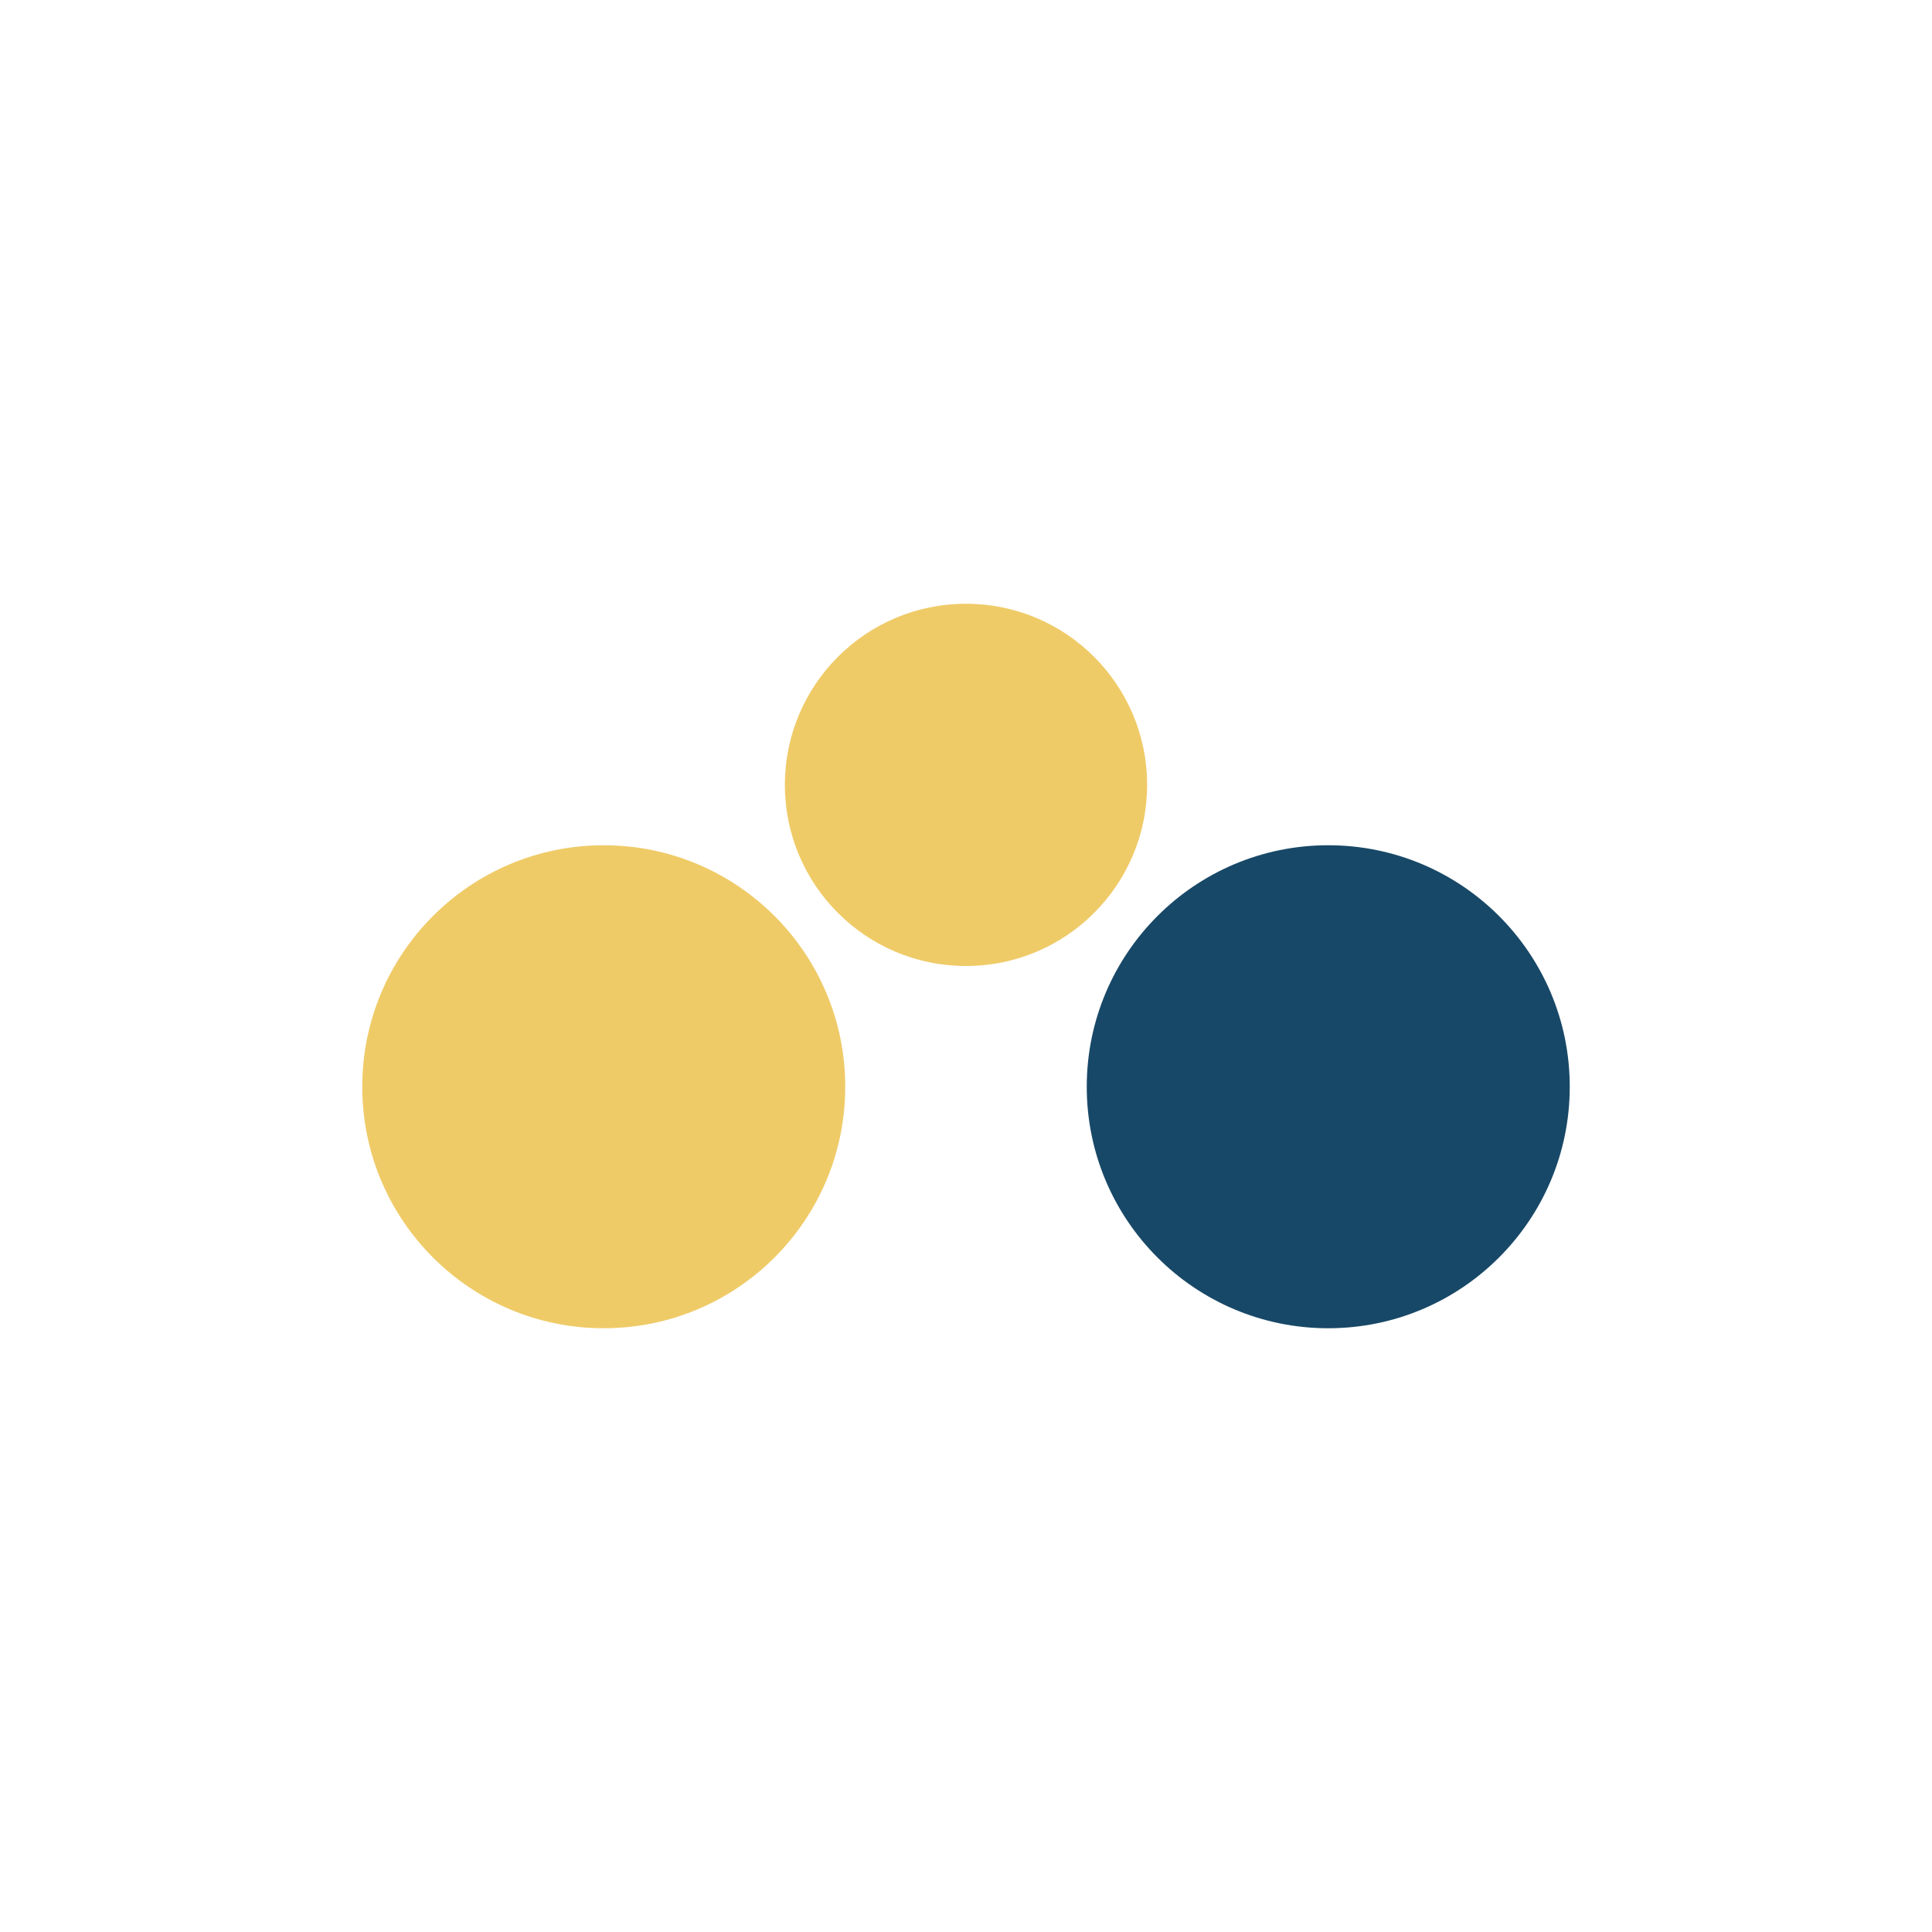
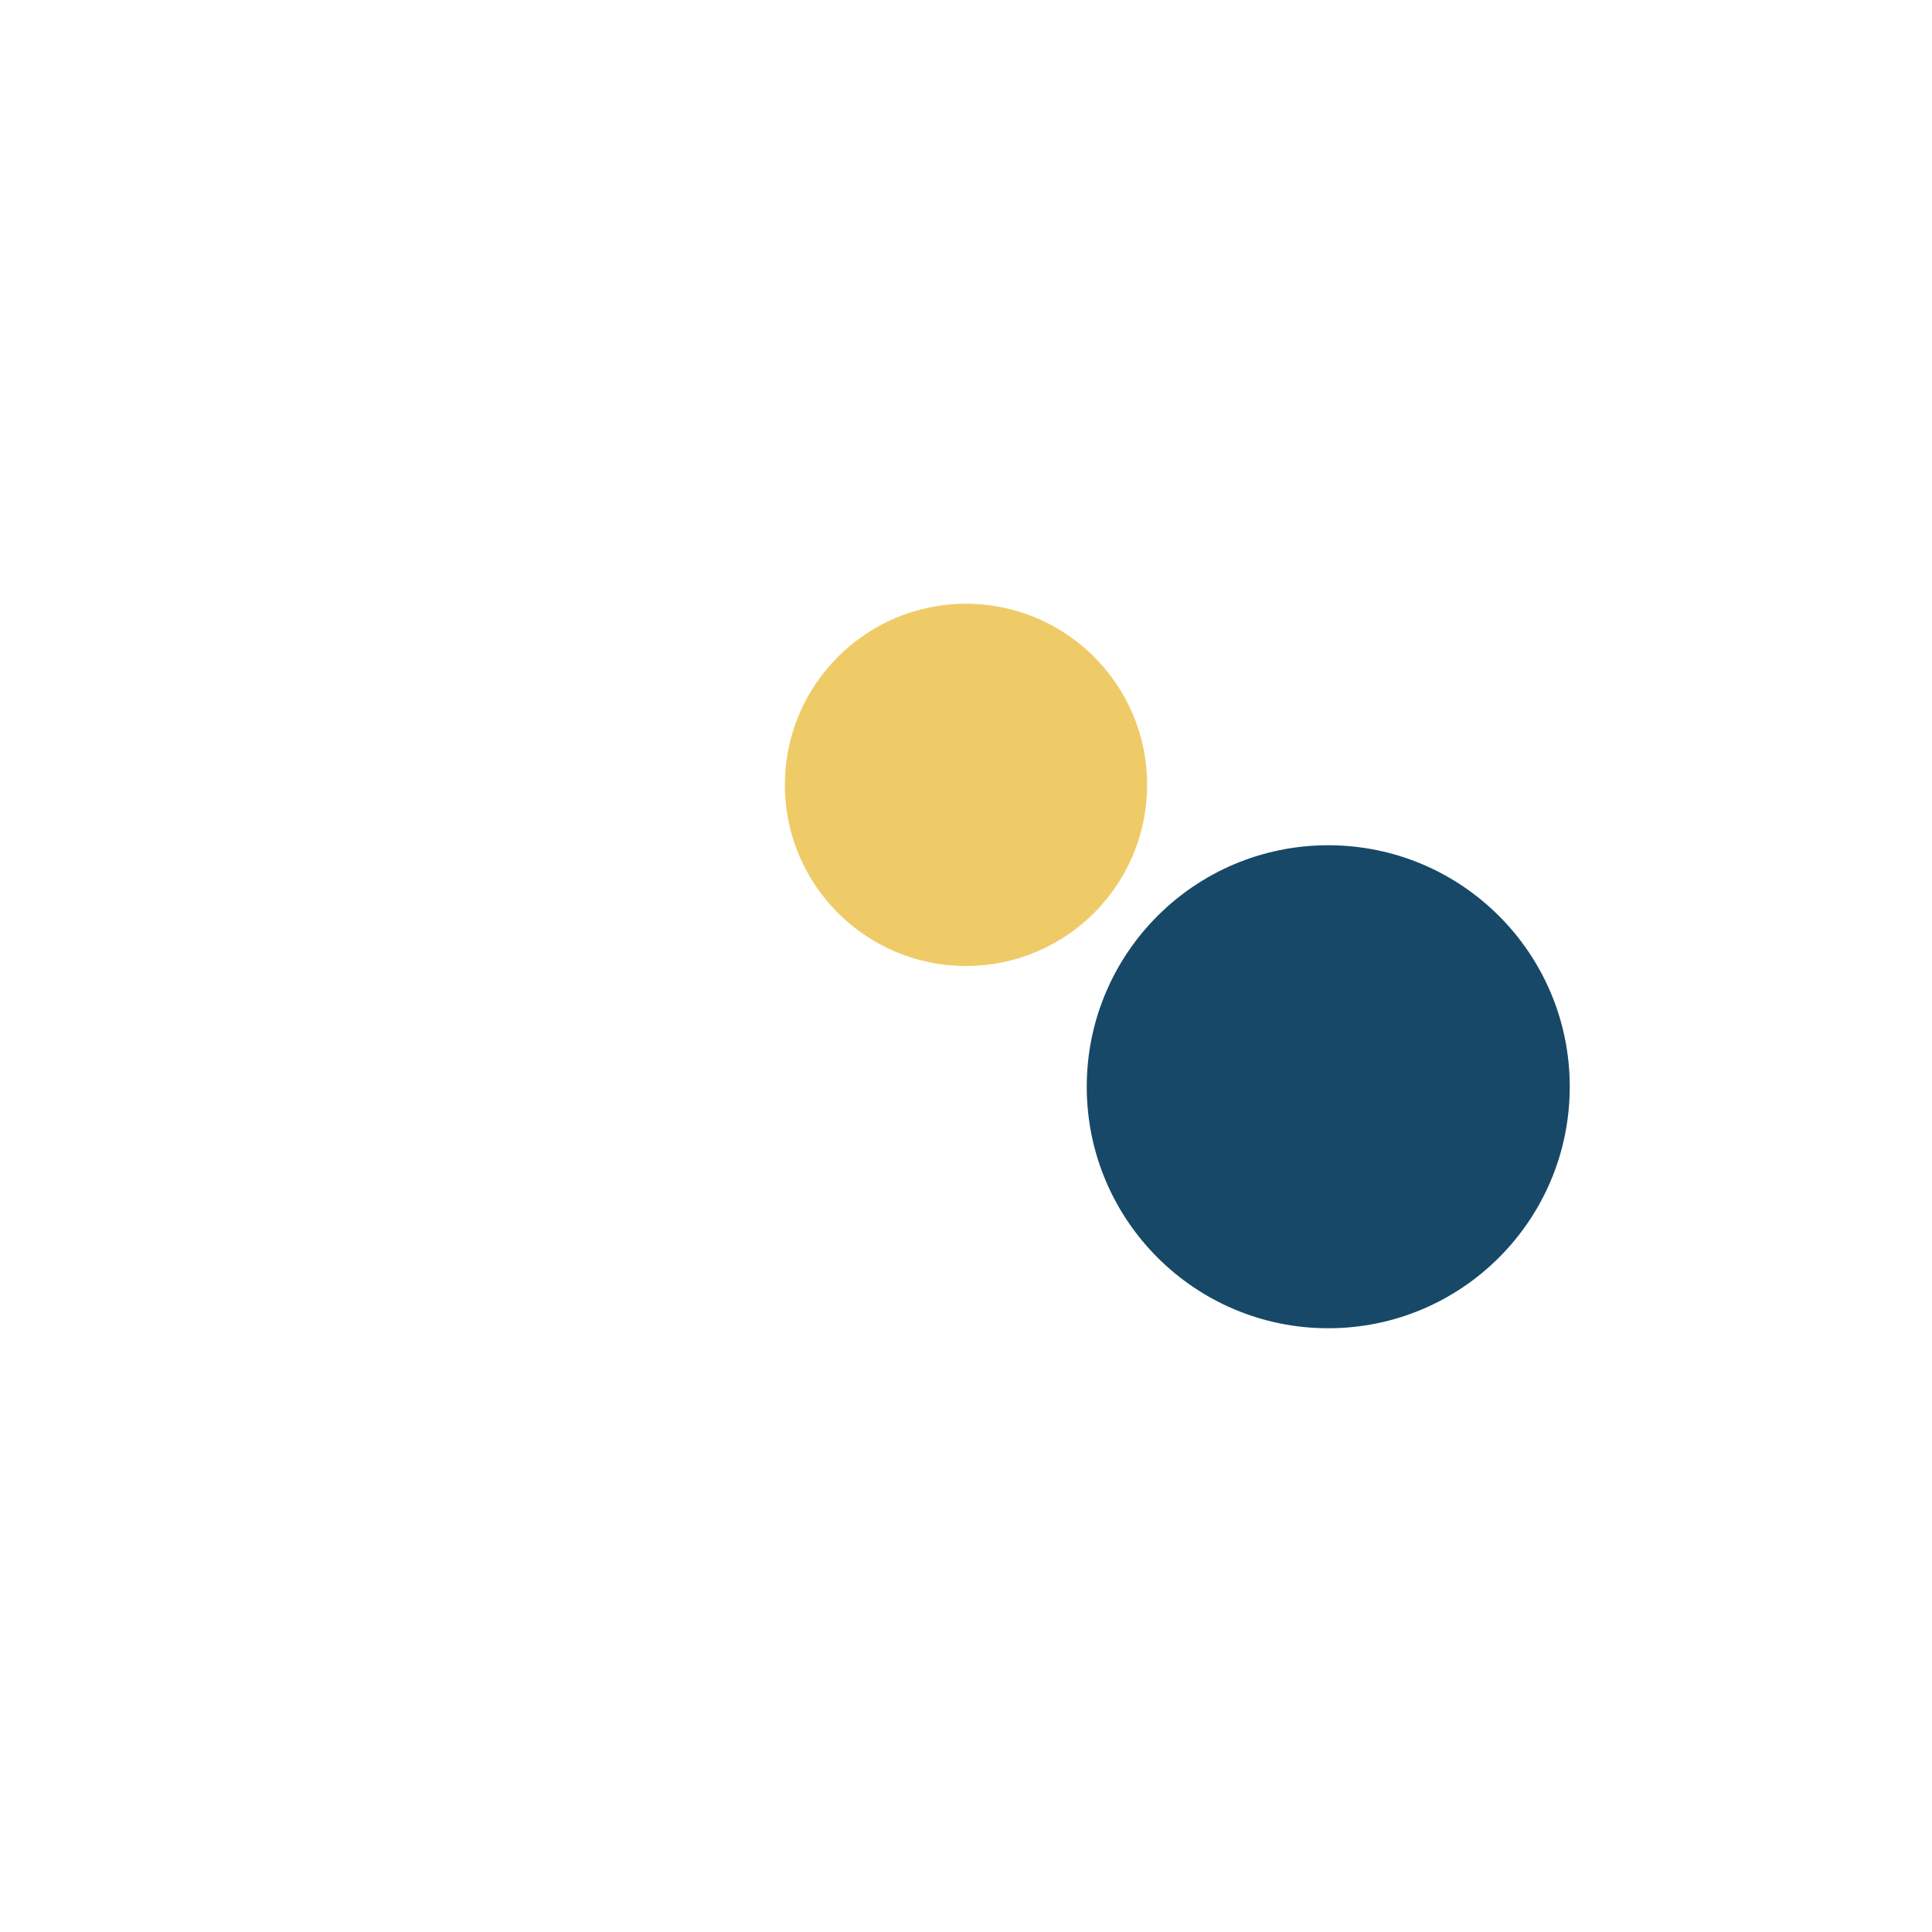
<svg xmlns="http://www.w3.org/2000/svg" width="32" height="32" viewBox="0 0 32 32">
-   <circle cx="10" cy="18" r="4" fill="#EFCB68" />
  <circle cx="22" cy="18" r="4" fill="#184867" />
  <circle cx="16" cy="13" r="3" fill="#EFCB68" />
</svg>